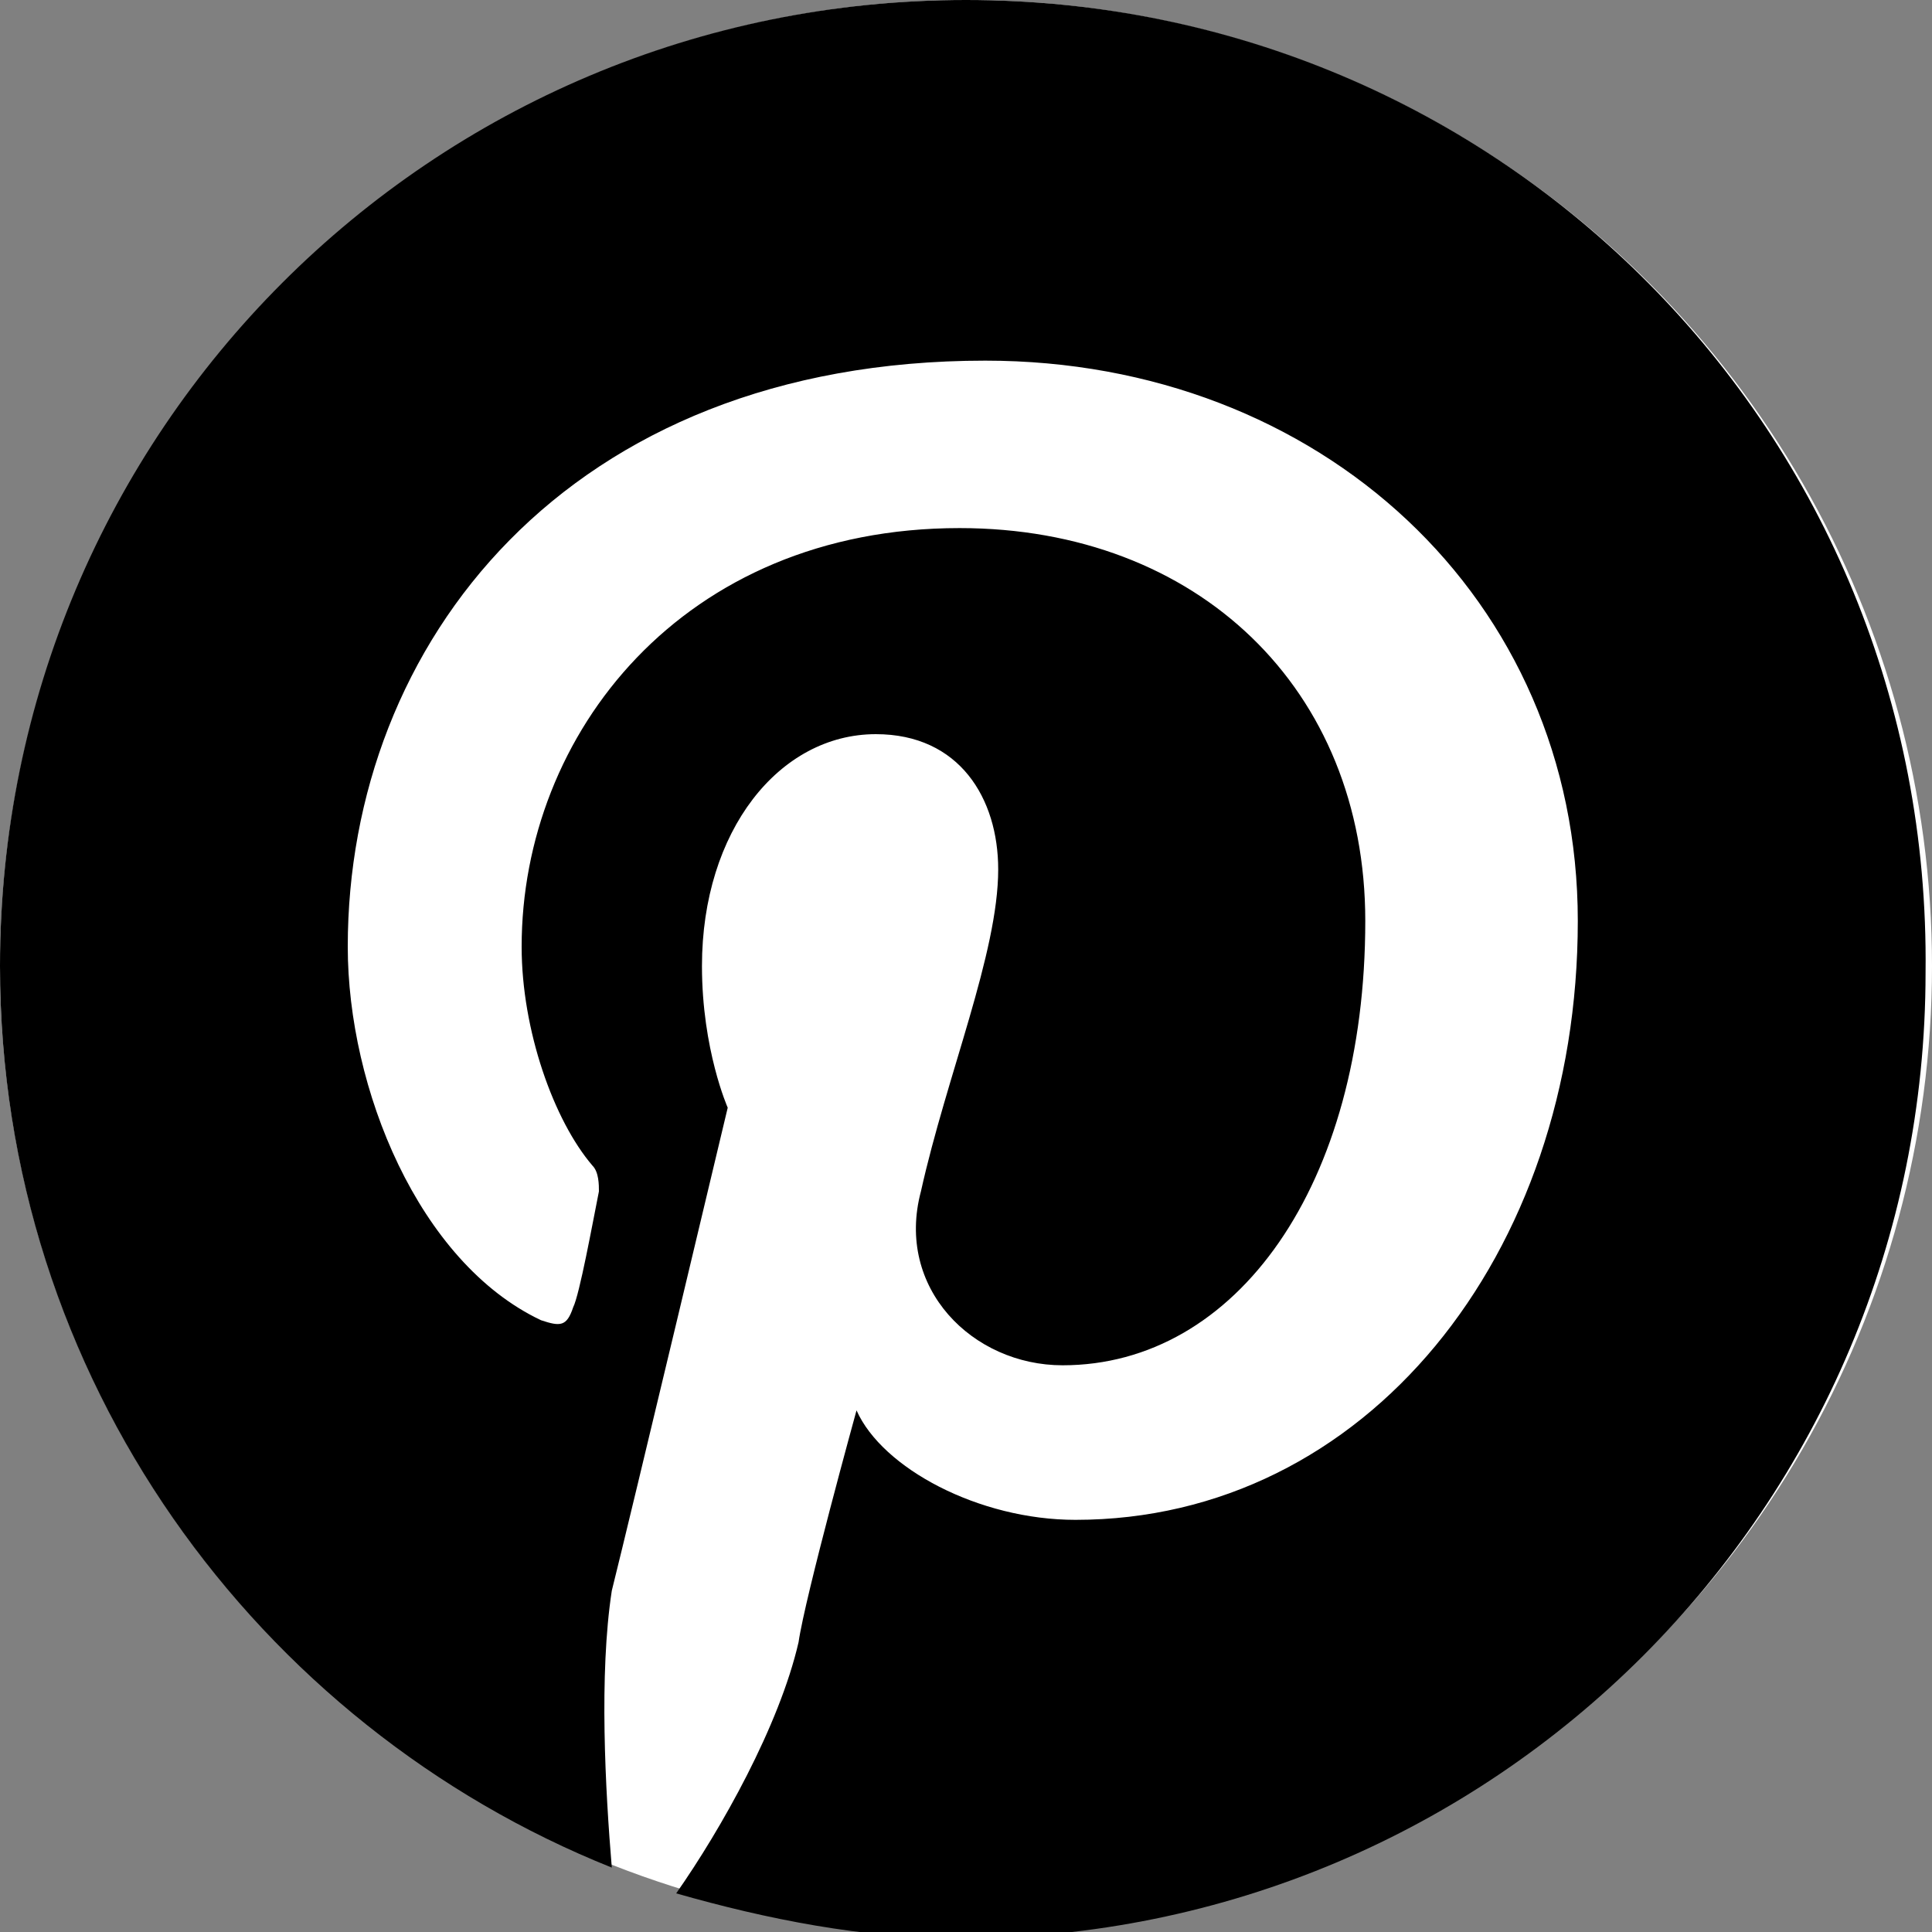
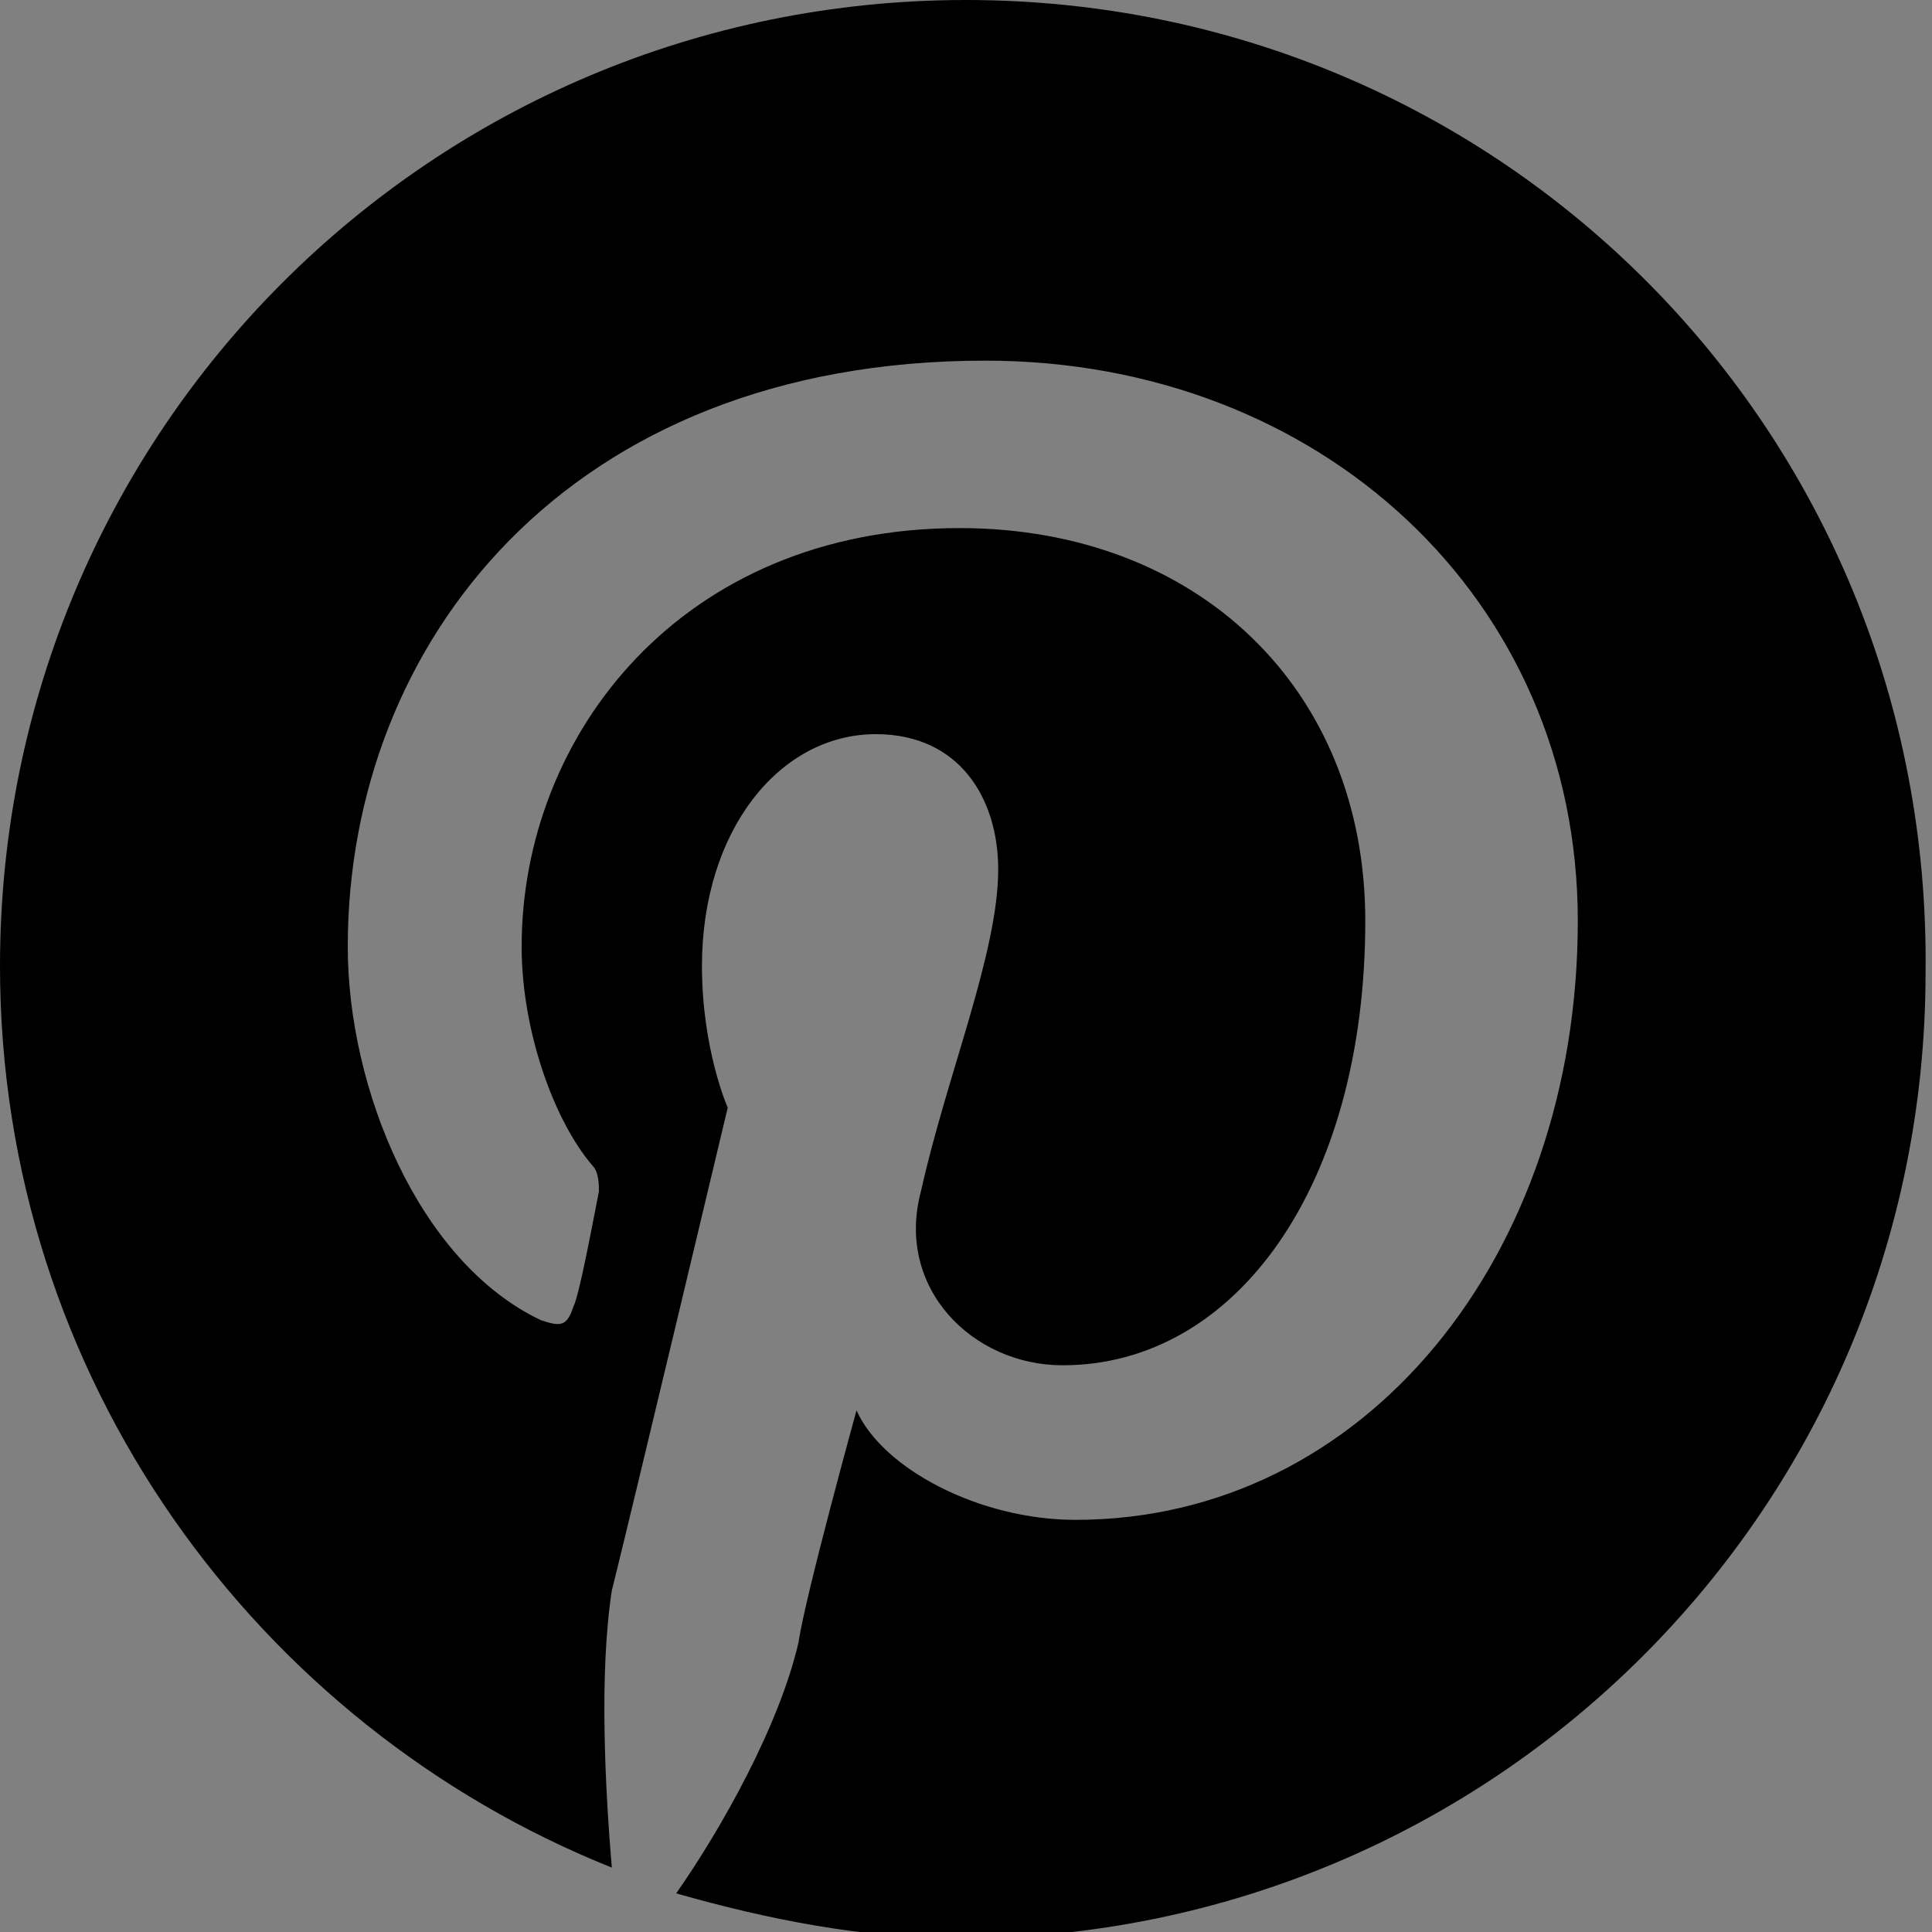
<svg xmlns="http://www.w3.org/2000/svg" version="1.1" id="レイヤー_1" x="0px" y="0px" viewBox="0 0 30 30" style="enable-background:new 0 0 30 30;" xml:space="preserve">
  <rect x="0" y="0" width="30" height="30" fill="#808080" stroke="none" />
  <style type="text/css">
	.st0{fill:#FFFFFF;}
</style>
  <g id="Layer_2">
</g>
  <g id="art">
    <g>
-       <circle class="st0" cx="15" cy="15" r="15" />
      <g>
        <path d="M15,0C6.7,0,0,6.7,0,15c0,6.4,4,11.8,9.5,14c-0.1-1.2-0.2-3,0-4.3c0.3-1.2,1.8-7.5,1.8-7.5s-0.4-0.9-0.4-2.2     c0-2.1,1.2-3.6,2.7-3.6c1.3,0,1.9,1,1.9,2.1c0,1.3-0.8,3.2-1.2,5c-0.4,1.5,0.8,2.7,2.2,2.7c2.7,0,4.7-2.8,4.7-6.9     c0-3.6-2.6-6.1-6.3-6.1c-4.3,0-6.8,3.2-6.8,6.5c0,1.3,0.5,2.7,1.1,3.4c0.1,0.1,0.1,0.3,0.1,0.4C9.2,19,9,20.1,8.9,20.3     c-0.1,0.3-0.2,0.3-0.5,0.2c-1.9-0.9-3-3.6-3-5.8c0-4.7,3.4-9.1,9.9-9.1c5.2,0,9.2,3.7,9.2,8.7c0,5.2-3.3,9.3-7.8,9.3     c-1.5,0-3-0.8-3.4-1.7c0,0-0.8,2.9-0.9,3.6c-0.3,1.3-1.2,2.9-1.9,3.9c1.4,0.4,2.9,0.7,4.4,0.7c8.3,0,15-6.7,15-15     C30,6.7,23.3,0,15,0z" />
      </g>
    </g>
  </g>
</svg>